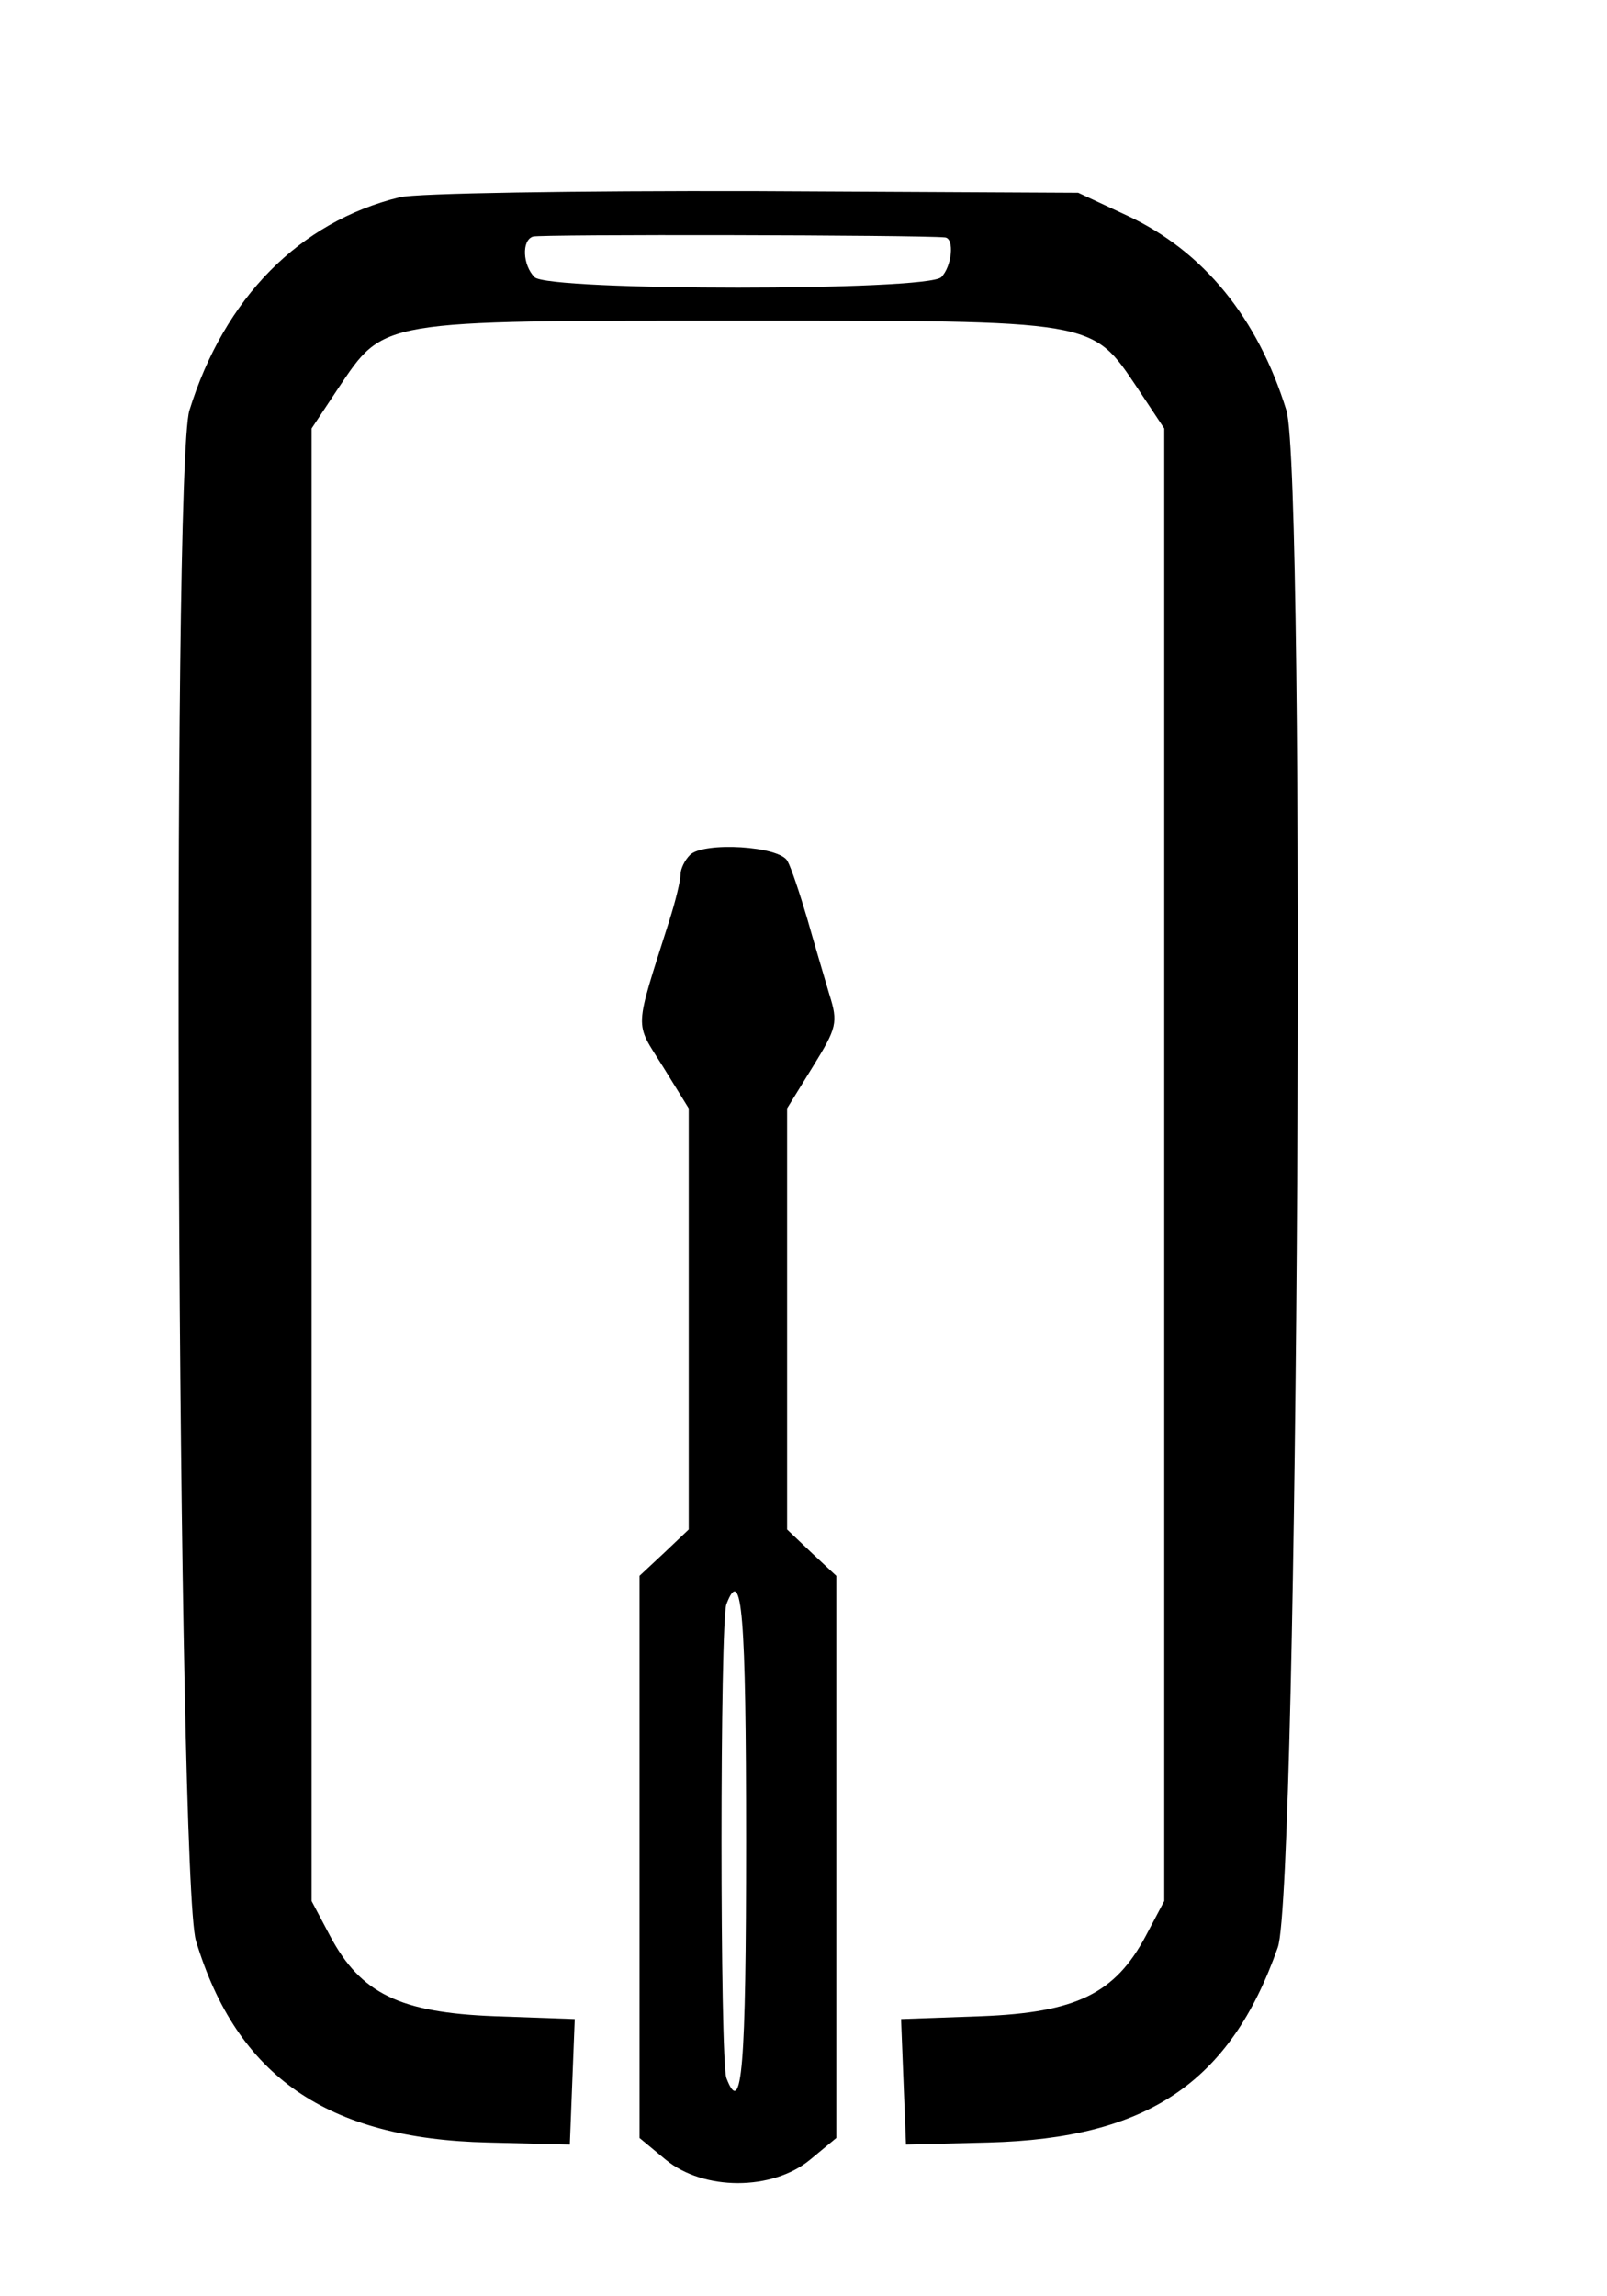
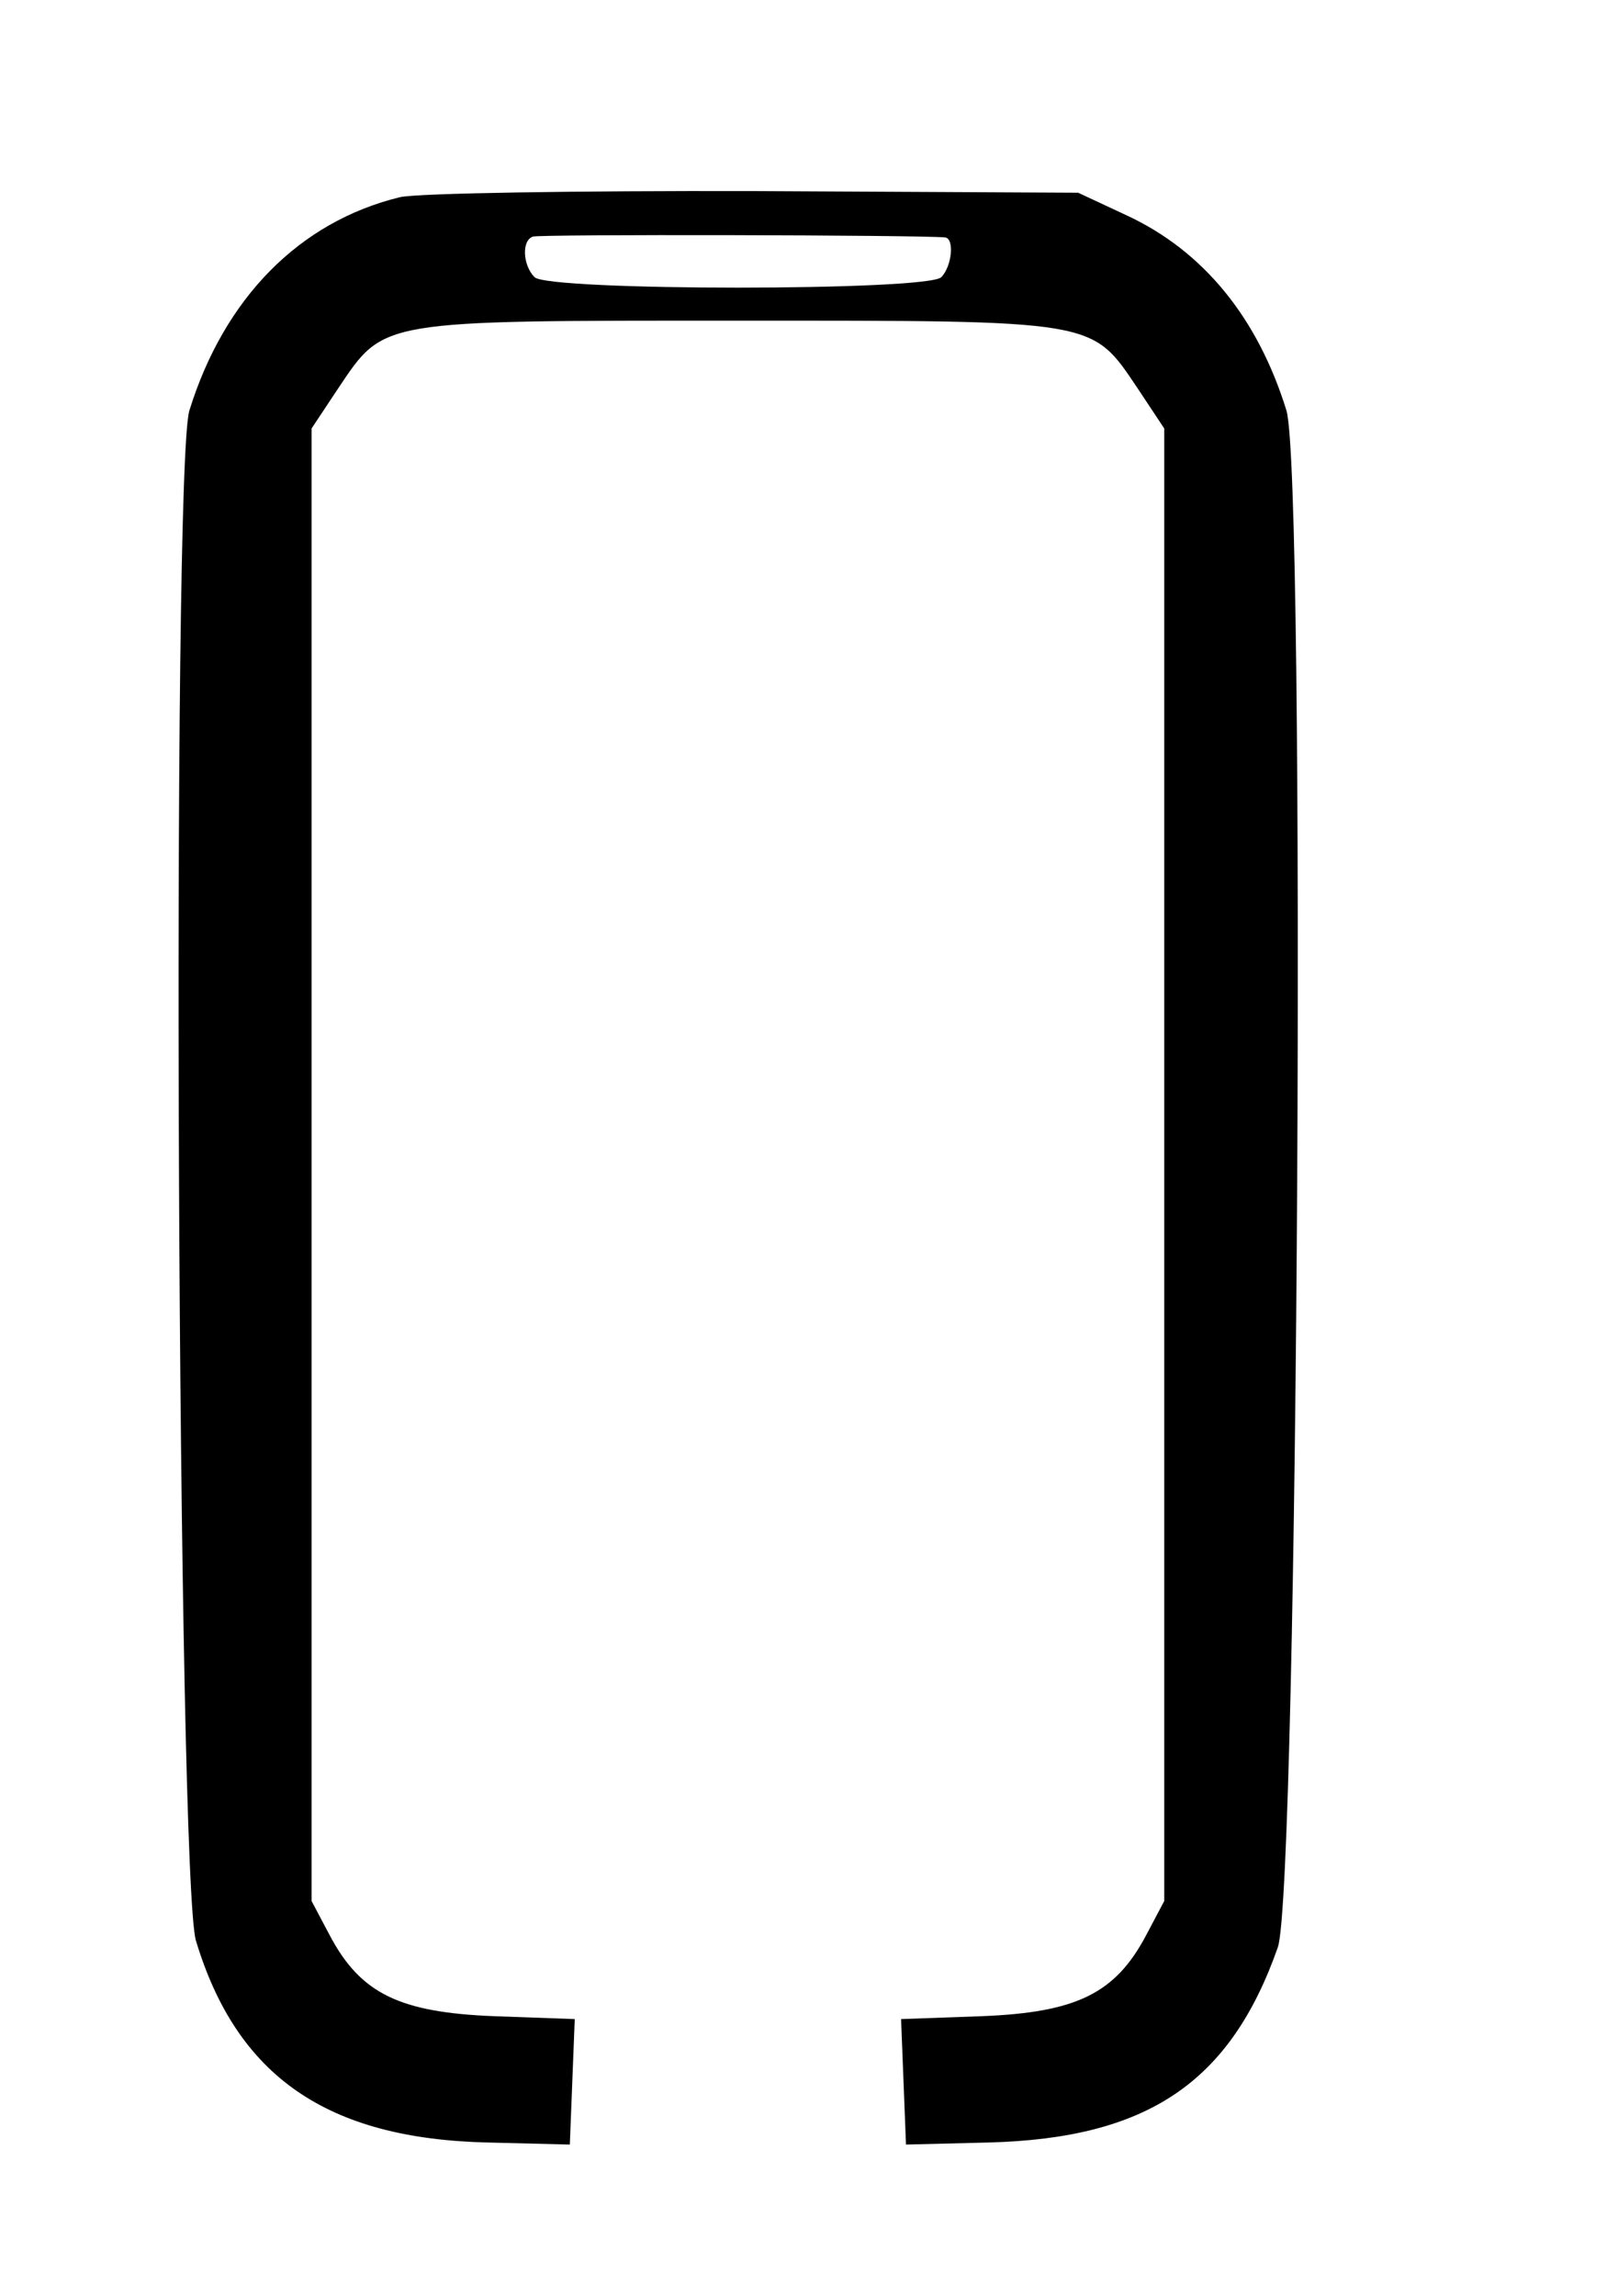
<svg xmlns="http://www.w3.org/2000/svg" version="1.0" width="196pt" height="280pt" viewBox="0 0 196 280" preserveAspectRatio="xMidYMid meet">
  <g transform="translate(0,280) scale(0.05,-0.05)" fill="#000000" stroke="none">
    <path d="M975 5119 c-245 -60 -428 -246 -513 -520 -44 -142 -29 -3584 16 -3732 100 -331 320 -483 712 -492 l200 -5 6 153 6 153 -196 7 c-231 9 -326 55 -401 196 l-45 85 0 1796 0 1795 65 98 c113 168 96 165 975 165 879 0 862 3 975 -165 l65 -98 0 -1795 0 -1796 -45 -85 c-75 -141 -170 -187 -401 -196 l-196 -7 6 -153 6 -153 201 5 c388 10 590 146 706 476 50 141 69 3591 21 3748 -70 226 -202 388 -388 475 l-120 56 -790 4 c-434 1 -824 -5 -865 -15z m1330 -98 c24 -2 17 -71 -9 -97 -34 -34 -958 -34 -992 0 -29 29 -32 90 -4 99 16 6 942 4 1005 -2z" />
-     <path d="M1683 3515 c-13 -13 -23 -34 -23 -48 0 -14 -12 -64 -27 -111 -87 -275 -86 -245 -16 -357 l63 -102 0 -513 0 -514 -60 -57 -60 -56 0 -686 0 -685 64 -53 c92 -76 260 -76 352 0 l64 53 0 685 0 686 -60 56 -60 57 0 514 0 513 63 102 c58 94 62 107 40 176 -12 41 -37 125 -54 185 -18 61 -39 124 -48 140 -19 37 -205 48 -238 15z m137 -2405 c0 -553 -10 -677 -48 -578 -16 41 -16 1115 0 1156 38 99 48 -25 48 -578z" />
  </g>
</svg>